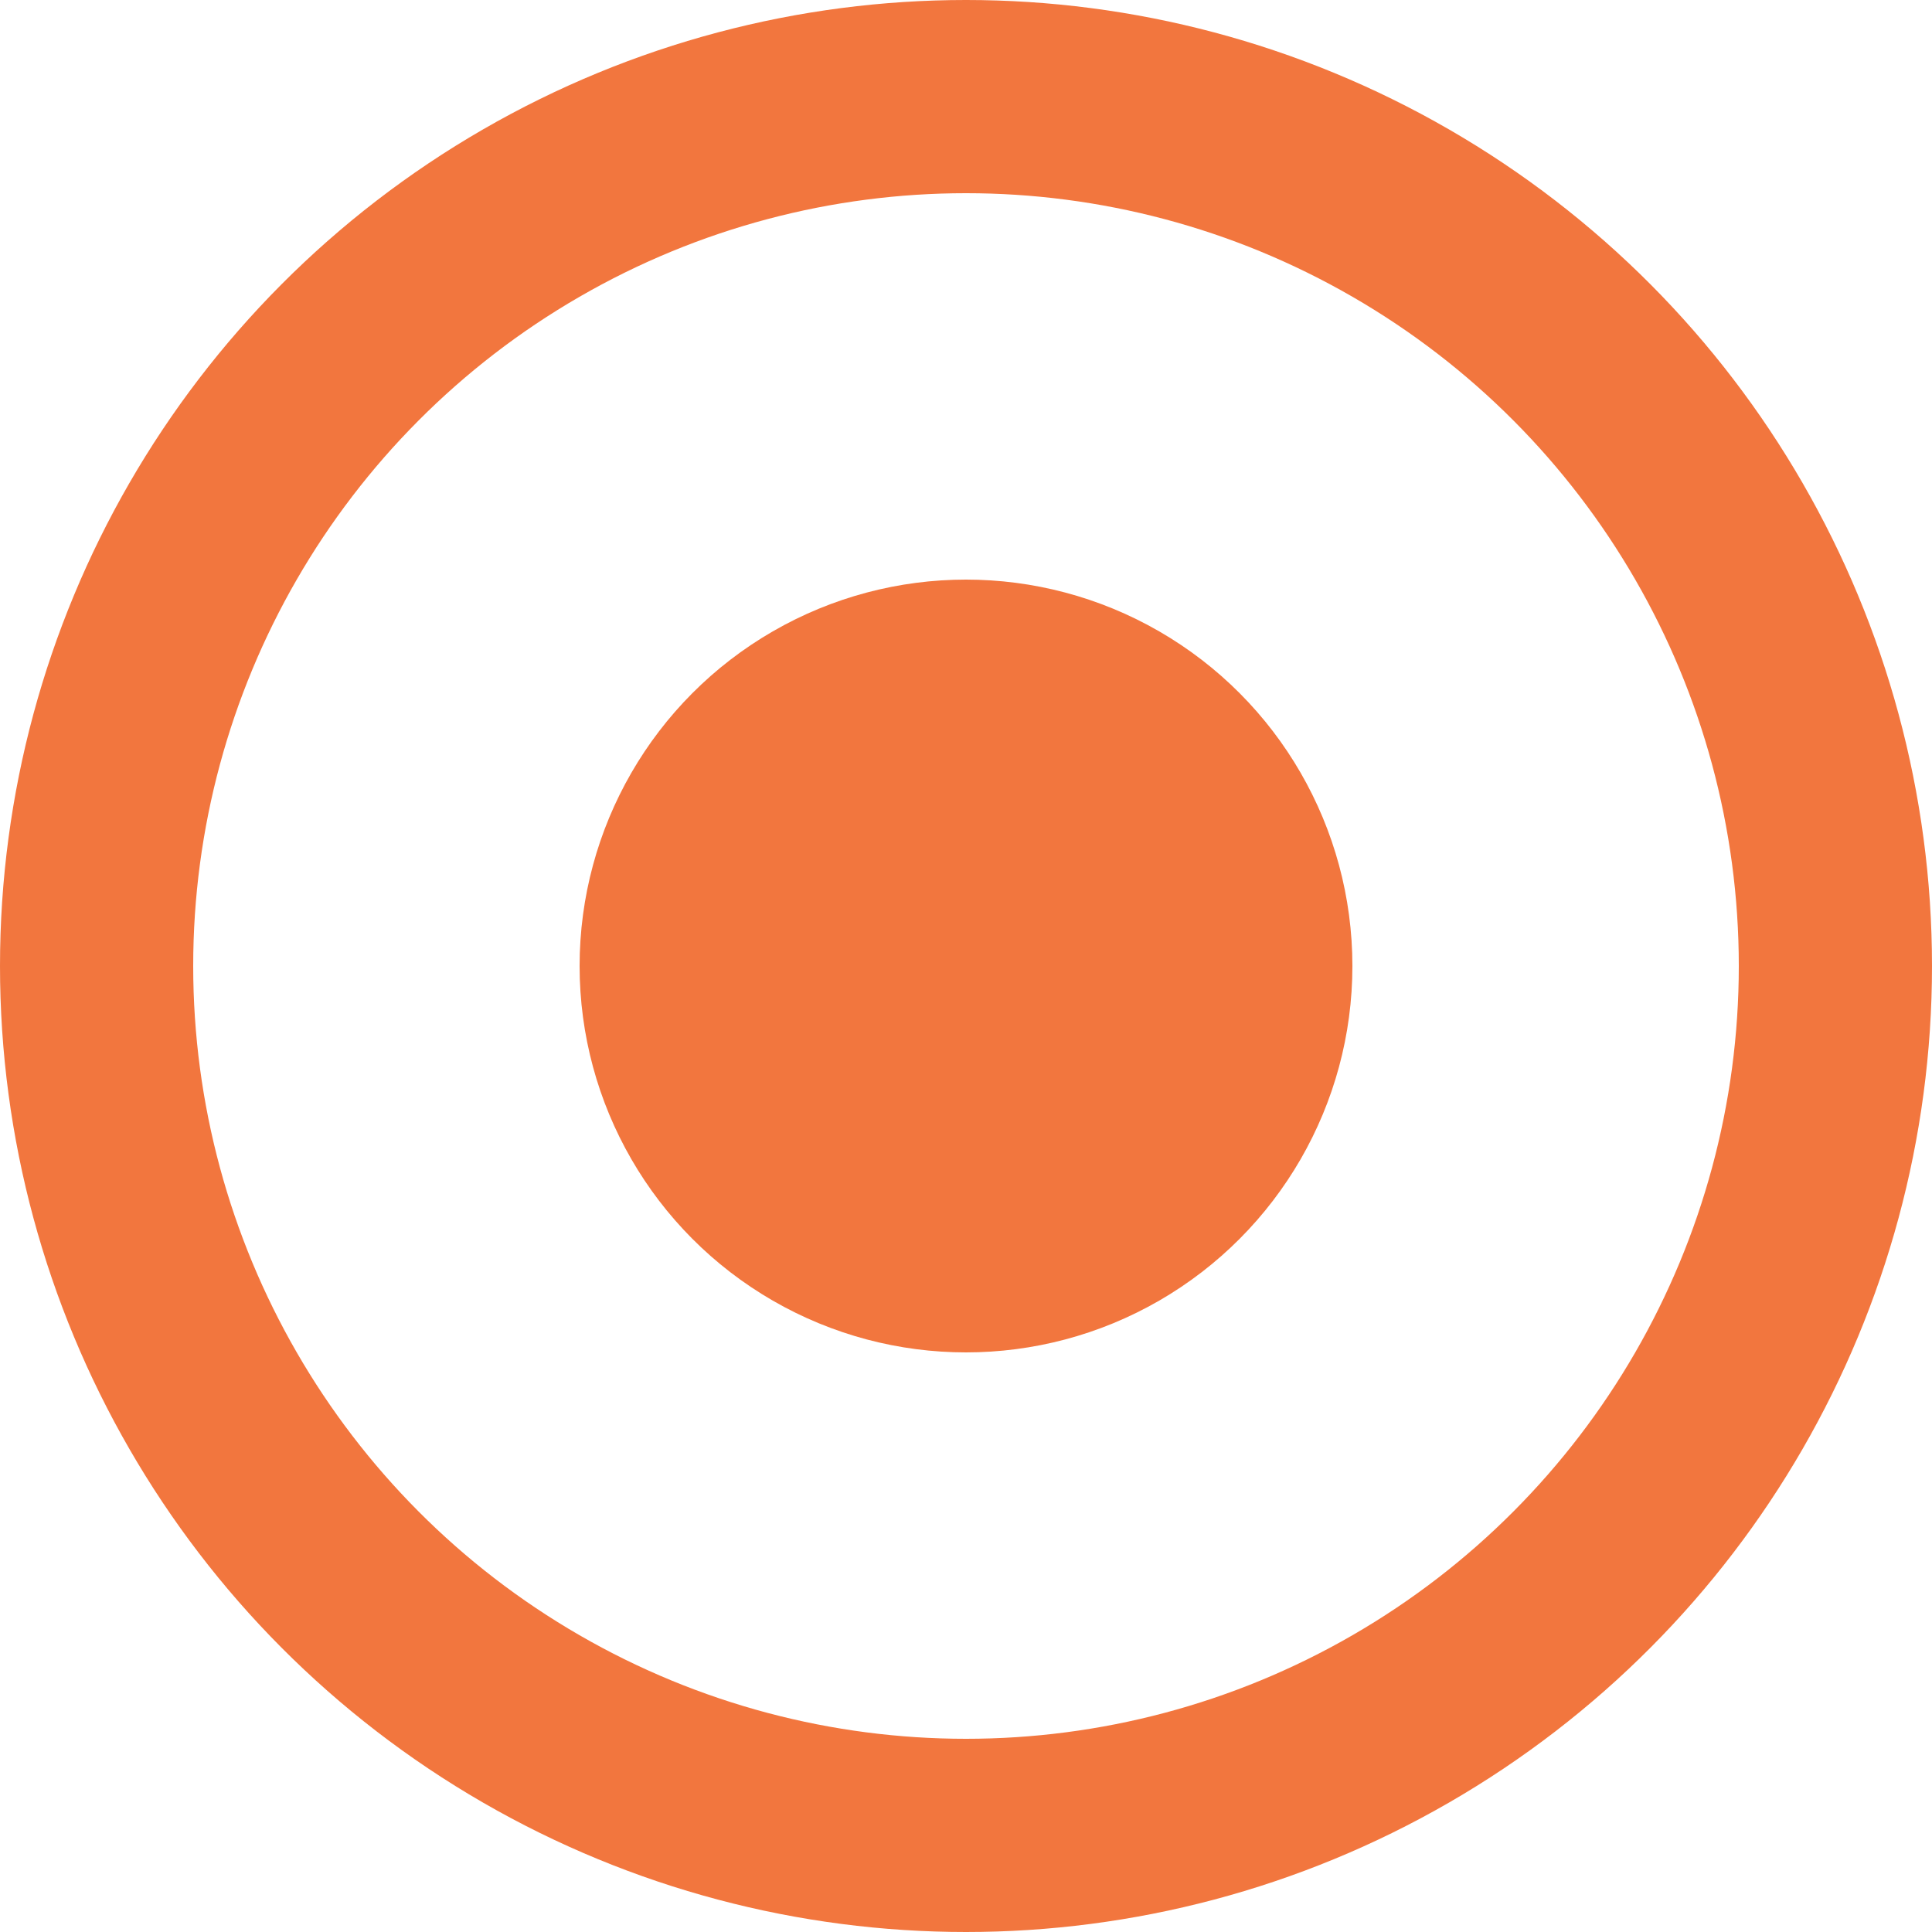
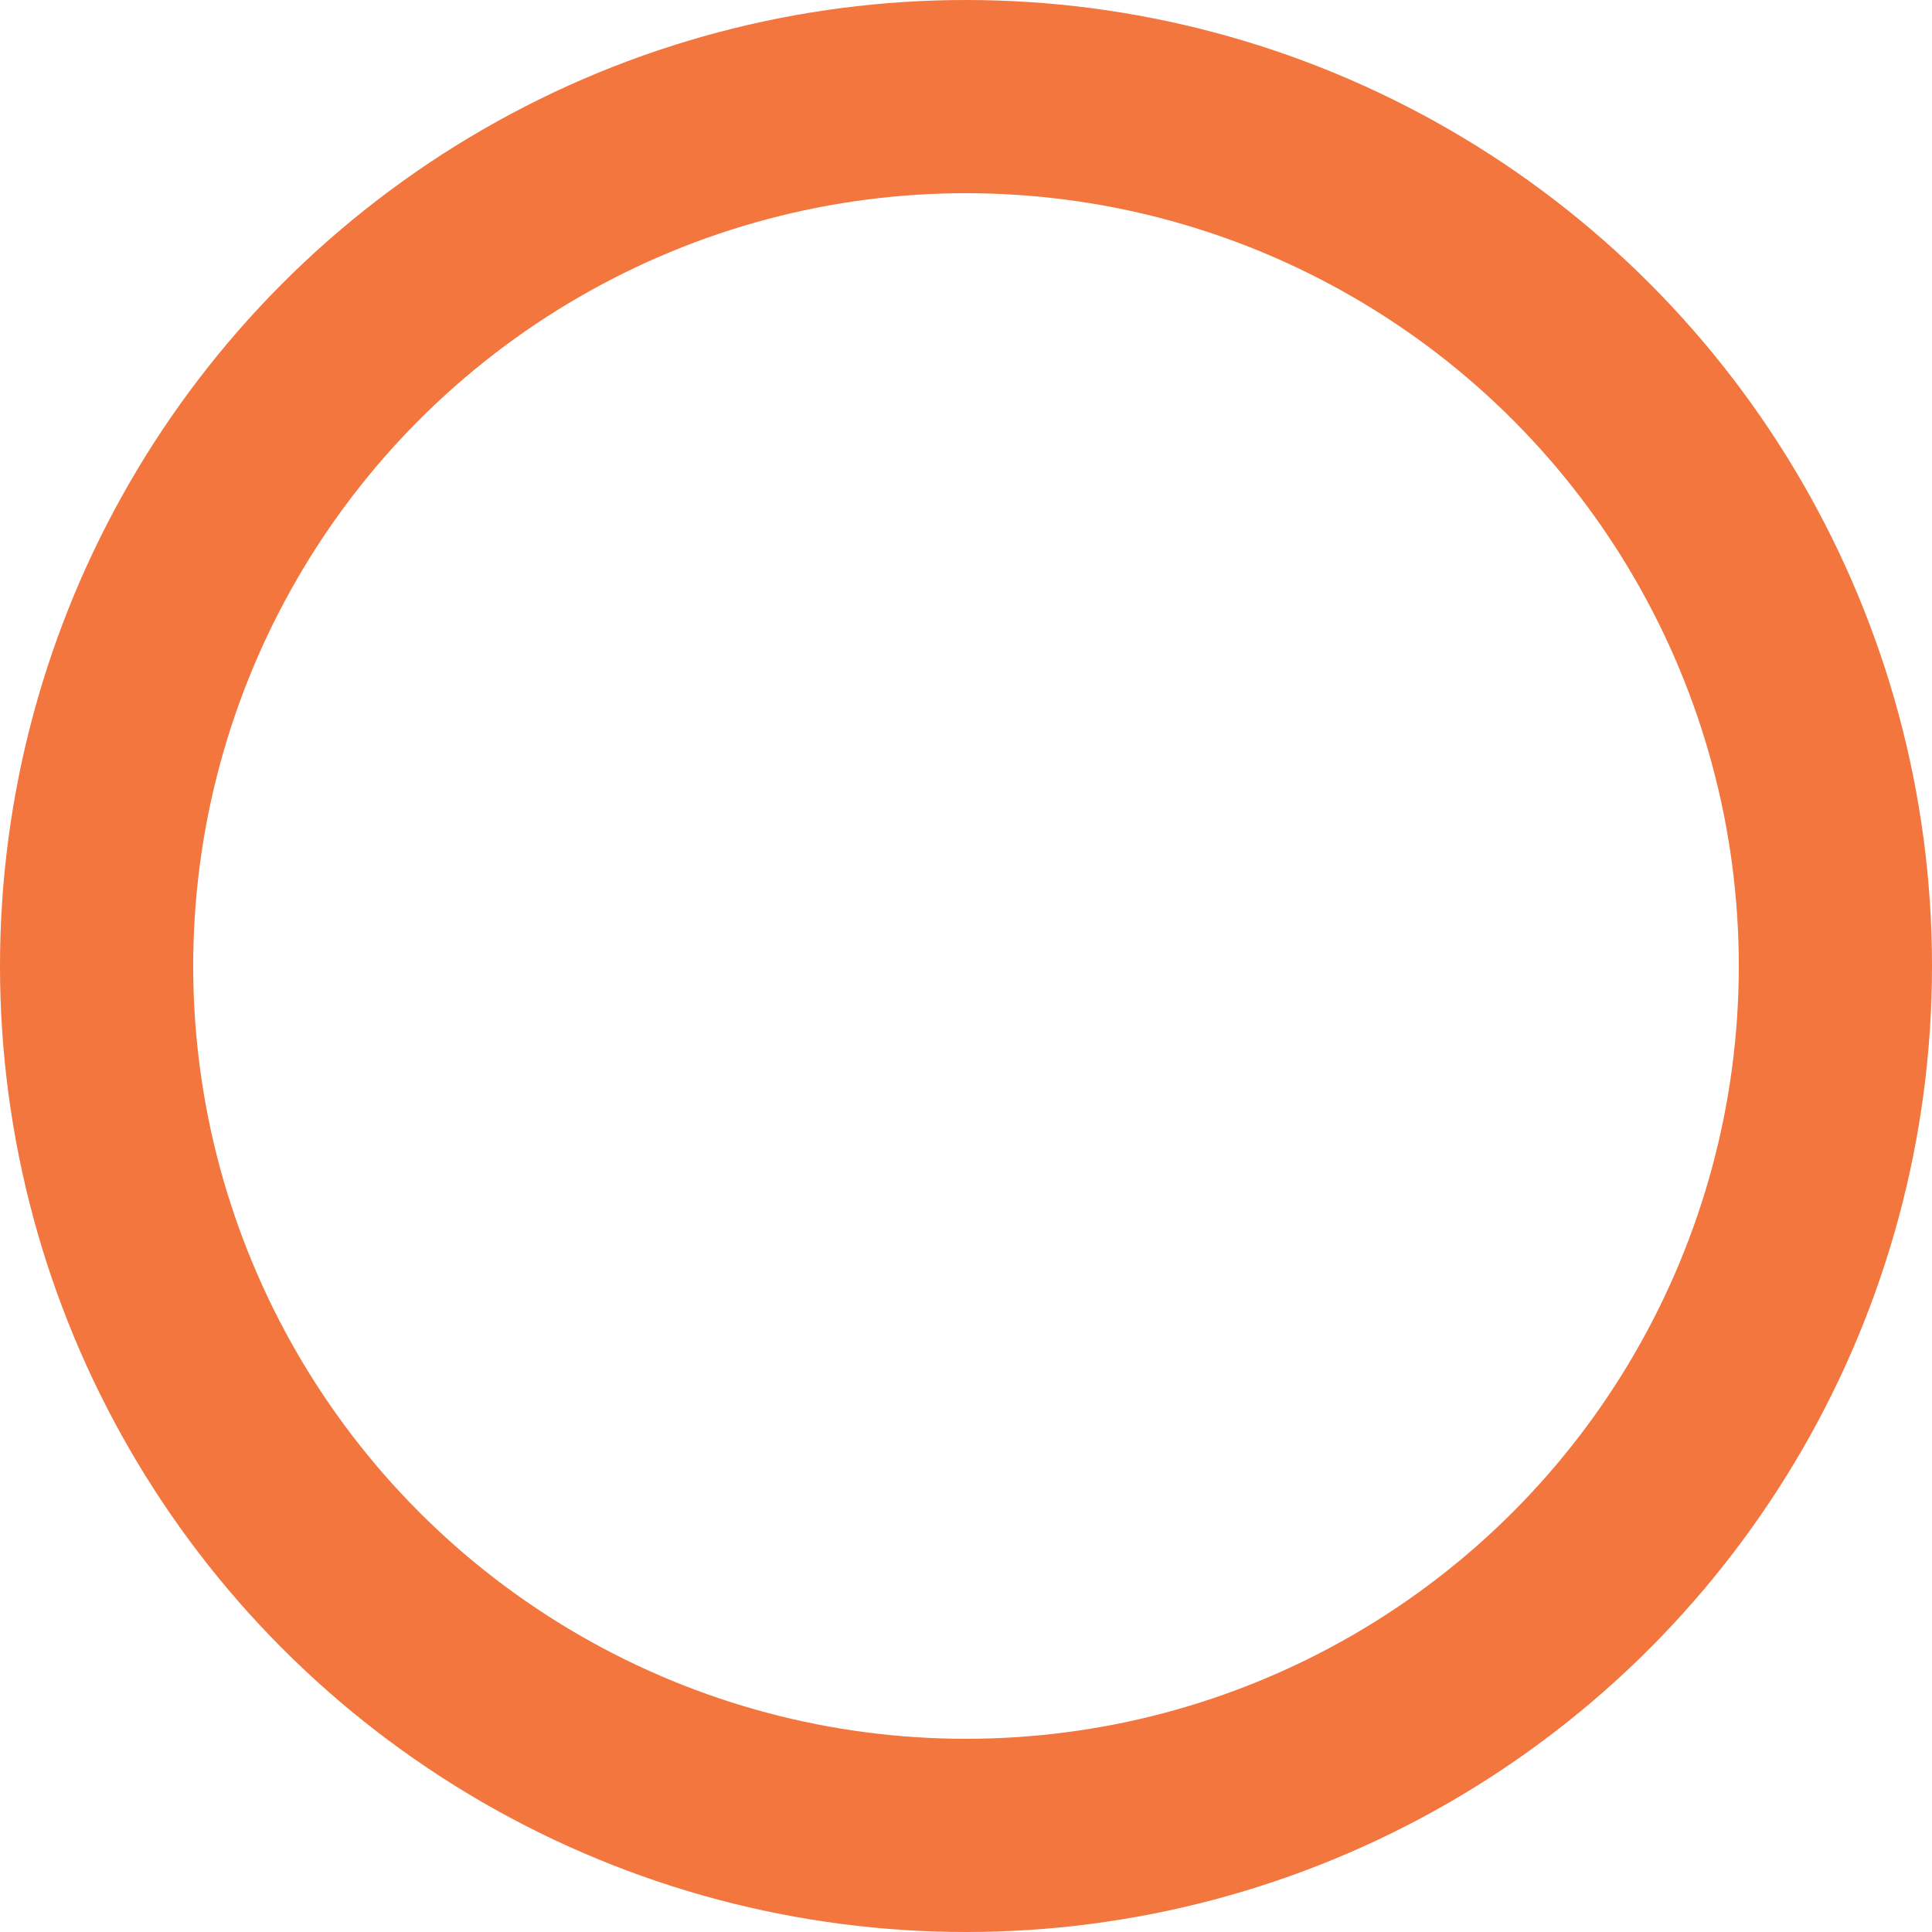
<svg xmlns="http://www.w3.org/2000/svg" width="10" height="10" viewBox="0 0 10 10" fill="none">
-   <circle cx="5" cy="5" r="2" fill="#F2763E" />
  <circle cx="5" cy="5" r="4.5" stroke="#F2763E" />
</svg>